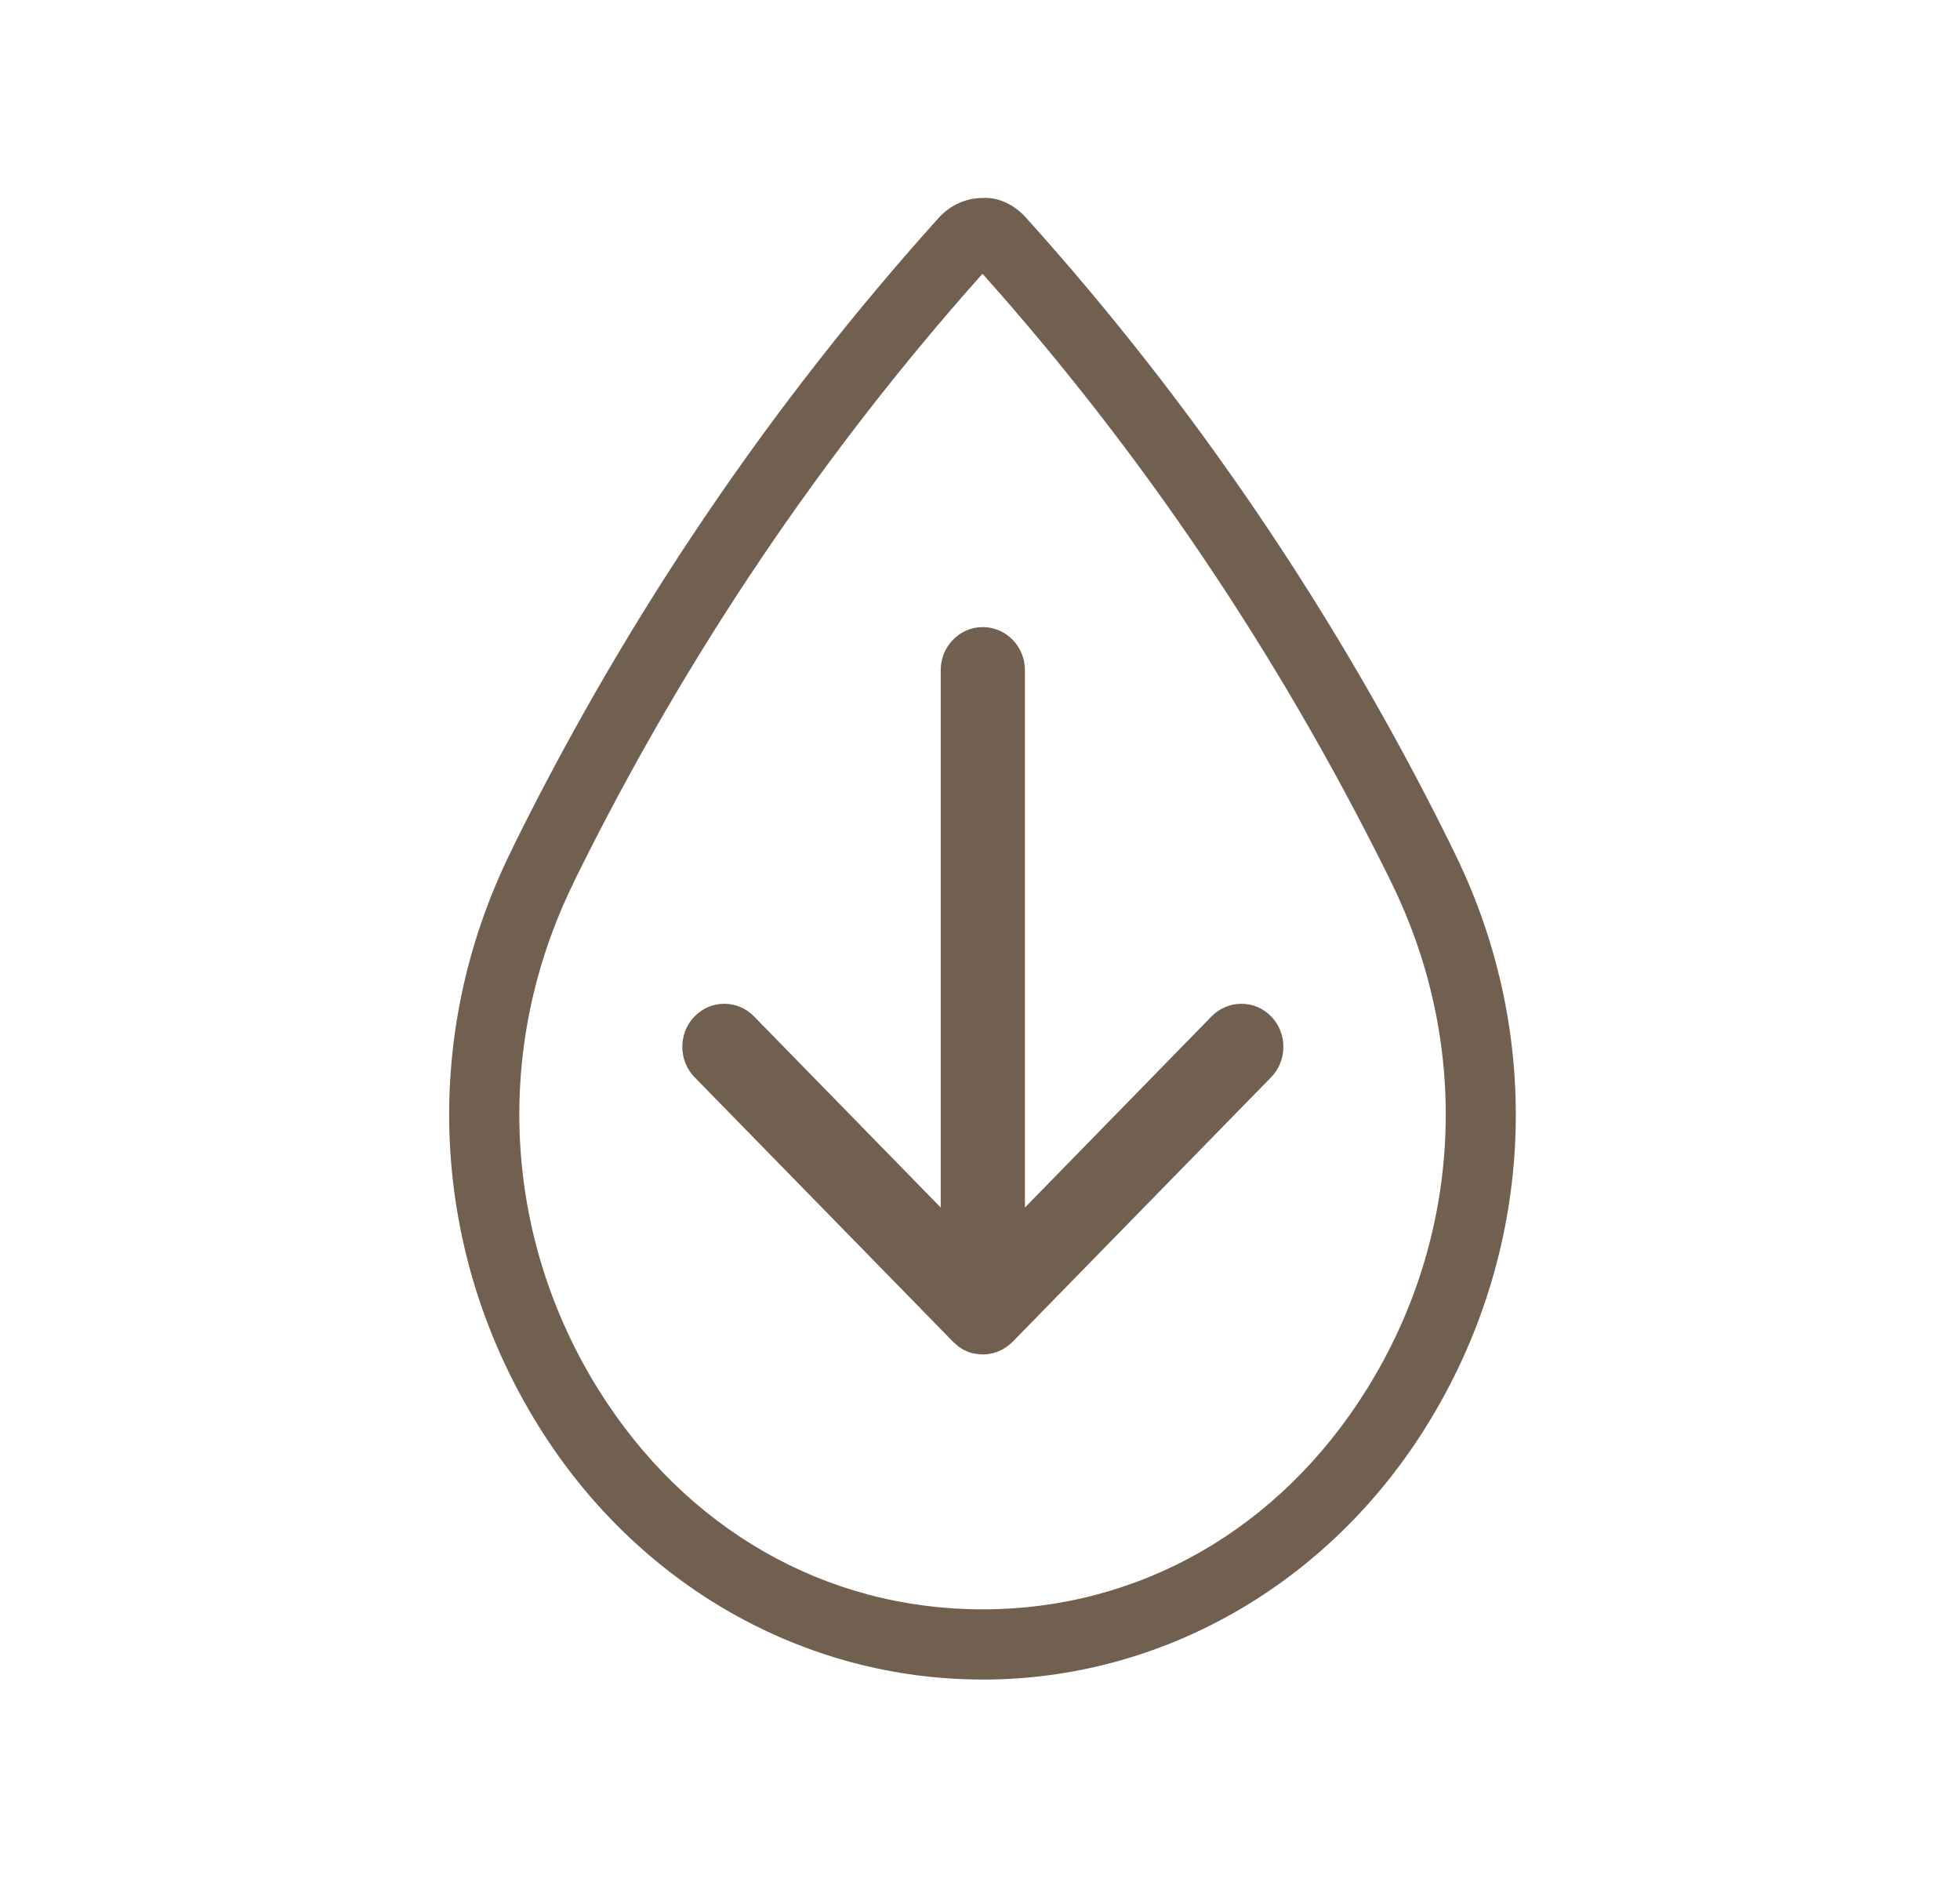
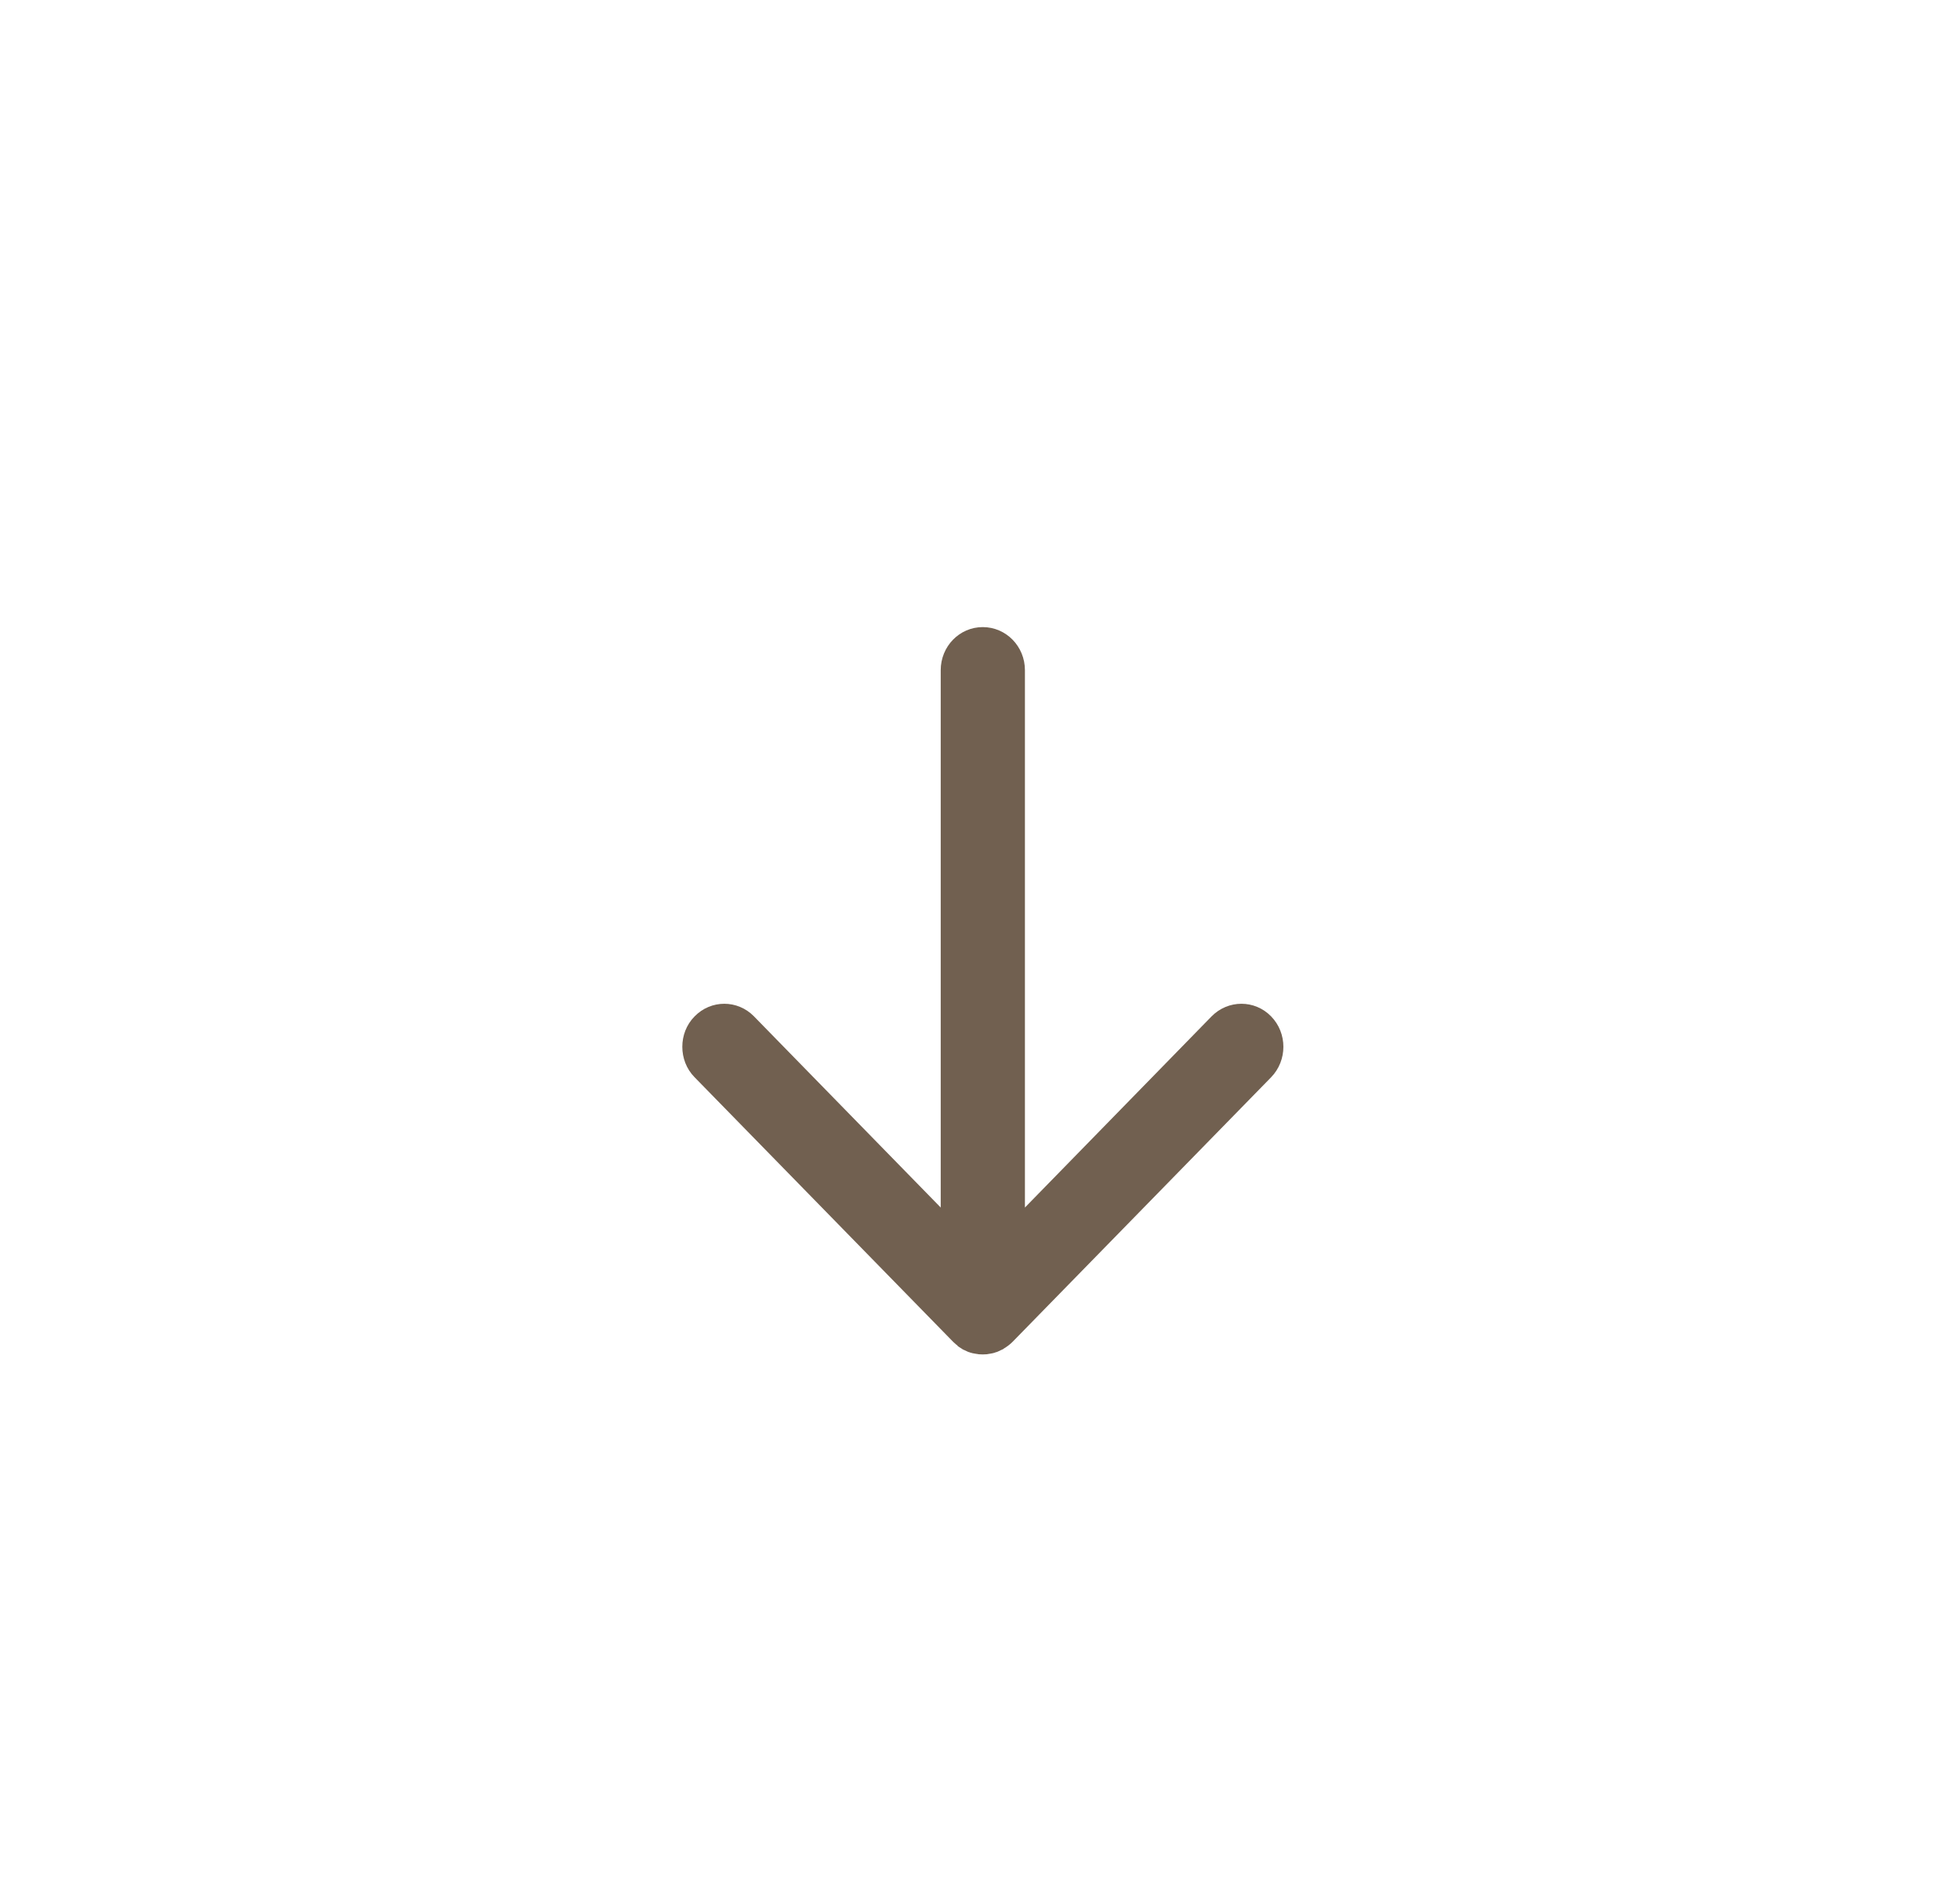
<svg xmlns="http://www.w3.org/2000/svg" width="25" height="24" viewBox="0 0 25 24" fill="none">
  <g id="Icon/Shirin/Feuchtigkeit">
-     <path id="Vector" d="M12.532 21.418C10.248 21.418 8.133 20.213 6.874 18.193C5.489 15.972 5.352 13.235 6.51 10.873C6.51 10.873 6.581 10.727 6.581 10.726C8.022 7.823 9.838 5.148 11.976 2.775C12.12 2.616 12.323 2.525 12.531 2.525C12.735 2.509 12.943 2.615 13.086 2.775C15.224 5.148 17.039 7.823 18.48 10.726L18.556 10.882C19.71 13.235 19.575 15.971 18.19 18.193C16.93 20.213 14.815 21.419 12.531 21.419L12.532 21.418ZM7.312 11.266C6.292 13.348 6.412 15.761 7.632 17.719C8.744 19.5 10.529 20.523 12.532 20.523C14.535 20.523 16.322 19.5 17.433 17.717C18.654 15.759 18.772 13.347 17.752 11.265L17.695 11.148C16.301 8.34 14.57 5.773 12.532 3.491C10.497 5.771 8.763 8.339 7.383 11.119L7.312 11.263V11.266Z" fill="#716050" />
    <path id="Vector_2" d="M12.211 17.162C12.219 17.166 12.227 17.174 12.234 17.178C12.243 17.183 12.25 17.189 12.258 17.193C12.265 17.198 12.273 17.203 12.279 17.207C12.287 17.212 12.295 17.215 12.305 17.219C12.312 17.223 12.319 17.226 12.328 17.23C12.335 17.233 12.343 17.237 12.352 17.241C12.36 17.242 12.367 17.245 12.376 17.249C12.384 17.25 12.393 17.253 12.402 17.256C12.411 17.258 12.419 17.26 12.429 17.261C12.439 17.262 12.448 17.265 12.459 17.266C12.466 17.267 12.473 17.267 12.481 17.27C12.516 17.273 12.552 17.273 12.587 17.27C12.594 17.268 12.603 17.268 12.61 17.266C12.621 17.265 12.629 17.262 12.64 17.261C12.648 17.26 12.657 17.258 12.666 17.256C12.675 17.253 12.683 17.252 12.69 17.249C12.699 17.245 12.707 17.242 12.717 17.241C12.725 17.237 12.732 17.233 12.741 17.23C12.749 17.226 12.756 17.223 12.763 17.219C12.772 17.215 12.78 17.212 12.79 17.207C12.797 17.203 12.804 17.199 12.81 17.193C12.819 17.189 12.826 17.184 12.834 17.178C12.841 17.174 12.85 17.166 12.857 17.162C12.864 17.157 12.869 17.153 12.876 17.147C12.891 17.135 12.904 17.123 12.916 17.111L16.213 13.738C16.422 13.523 16.422 13.175 16.213 12.961C16.005 12.747 15.665 12.747 15.454 12.961L13.073 15.399V8.546C13.073 8.243 12.833 7.997 12.535 7.997C12.238 7.997 11.999 8.243 11.999 8.546V15.399L9.617 12.961C9.408 12.747 9.069 12.747 8.86 12.961C8.754 13.068 8.703 13.209 8.703 13.349C8.703 13.489 8.754 13.631 8.86 13.738L12.157 17.111C12.169 17.123 12.184 17.135 12.197 17.147C12.204 17.152 12.209 17.155 12.216 17.162" fill="#716050" />
  </g>
</svg>